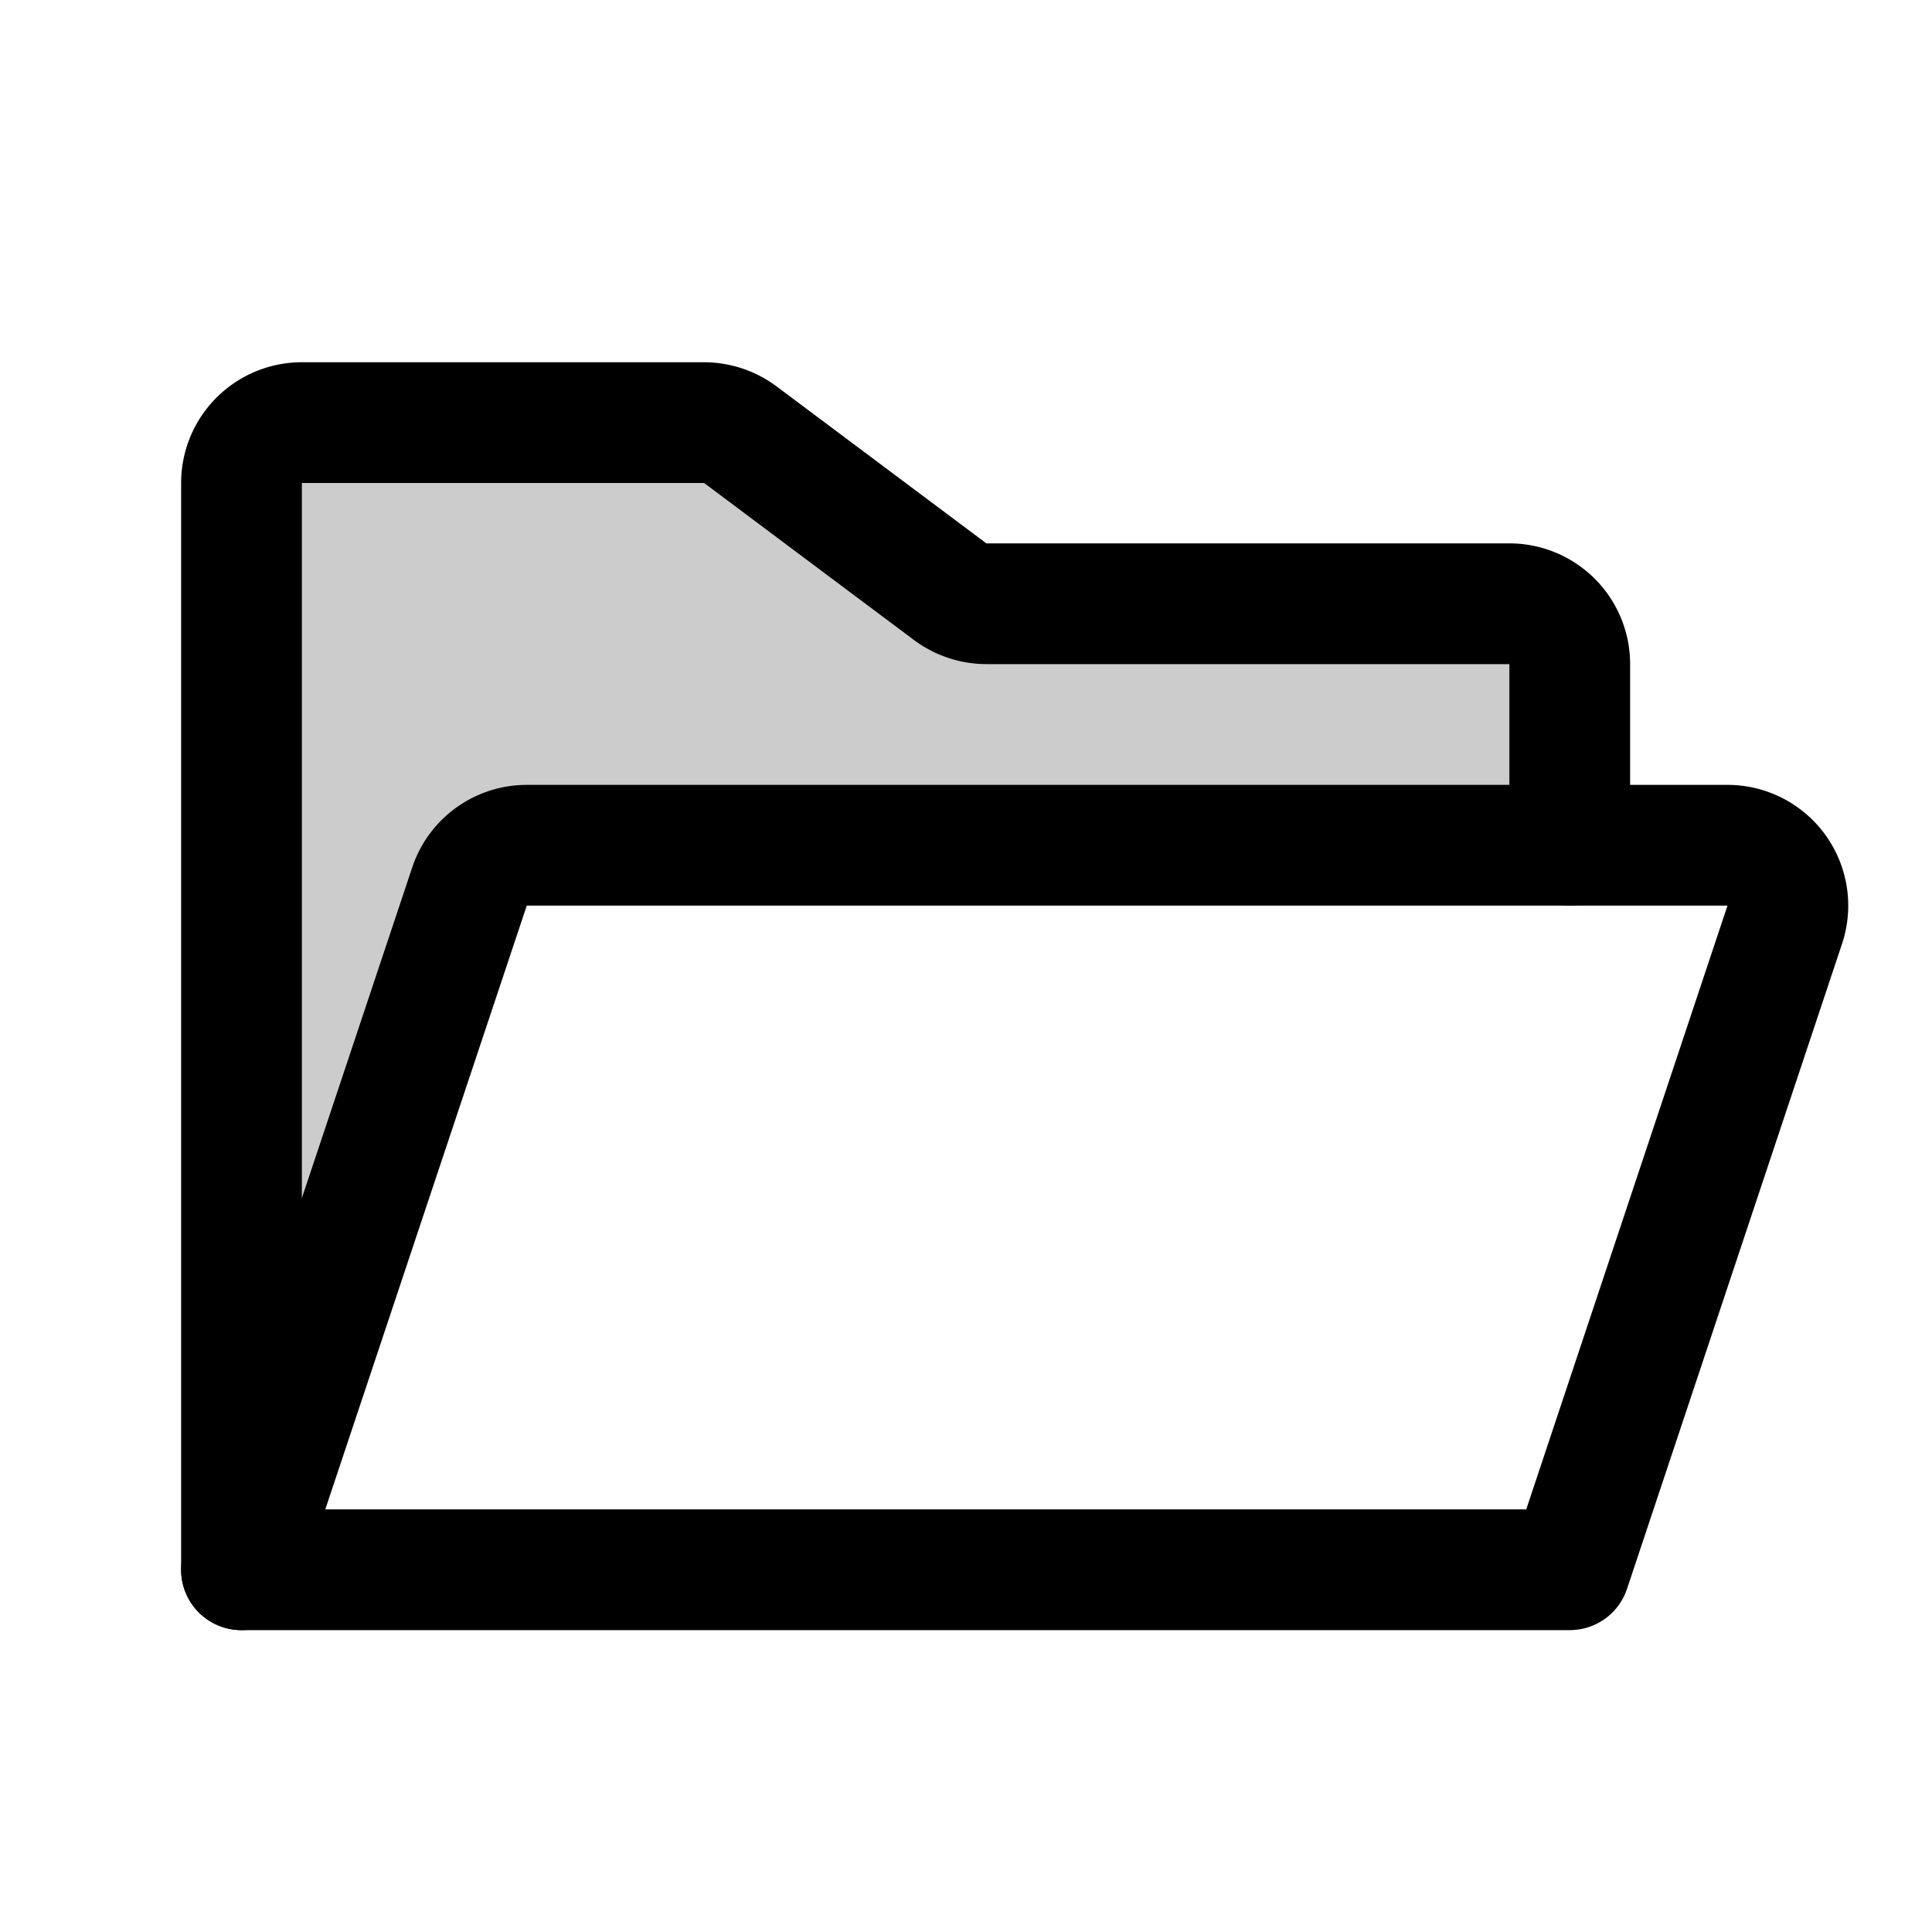
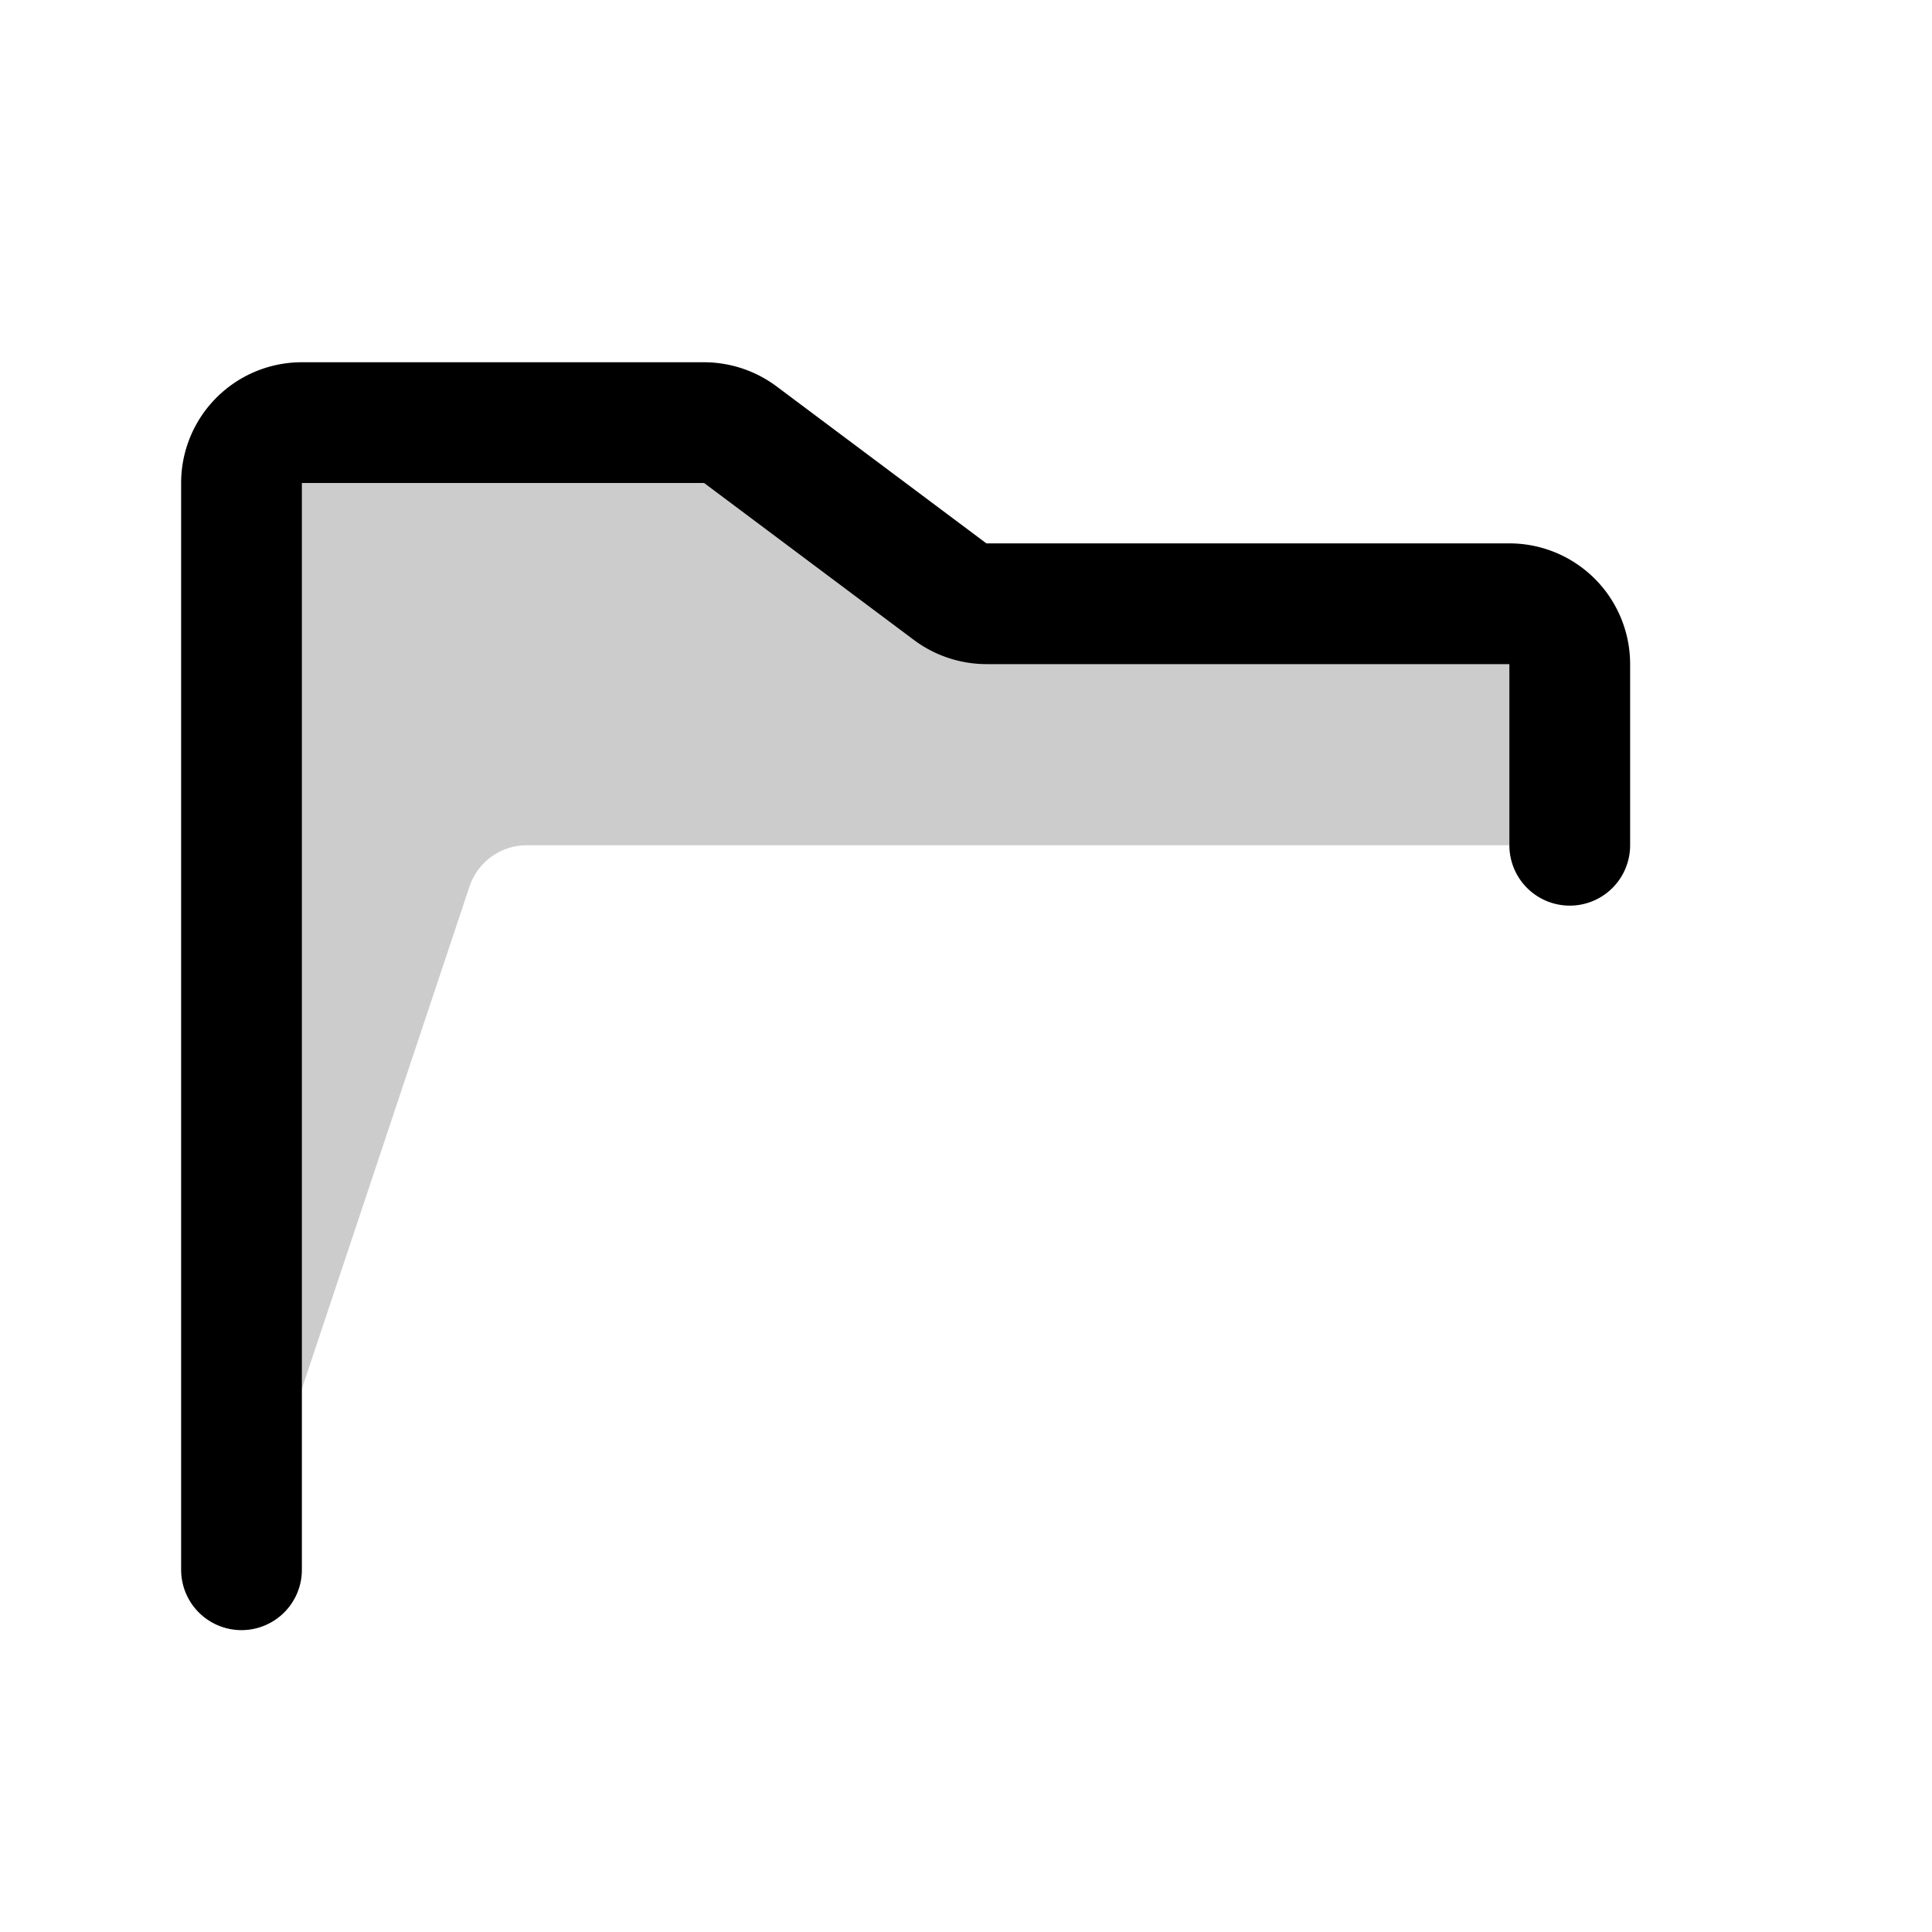
<svg xmlns="http://www.w3.org/2000/svg" viewBox="0 0 256 256">
-   <rect width="256" height="256" fill="none" />
  <path d="M32,208l30.2-90.5a8,8,0,0,1,7.6-5.5H208V88a8,8,0,0,0-8-8H130.7a8.1,8.1,0,0,1-4.8-1.6L98.1,57.6A8.1,8.1,0,0,0,93.3,56H40a8,8,0,0,0-8,8Z" opacity="0.2" />
  <path d="M32,208V64a8,8,0,0,1,8-8H93.3a8.1,8.1,0,0,1,4.8,1.6l27.8,20.8a8.1,8.1,0,0,0,4.8,1.6H200a8,8,0,0,1,8,8v24" fill="none" stroke="#000" stroke-linecap="round" stroke-linejoin="round" stroke-width="16" />
-   <path d="M32,208l30.2-90.5a8,8,0,0,1,7.6-5.5H228.9a8,8,0,0,1,7.6,10.5L208,208Z" fill="none" stroke="#000" stroke-linecap="round" stroke-linejoin="round" stroke-width="16" />
</svg>